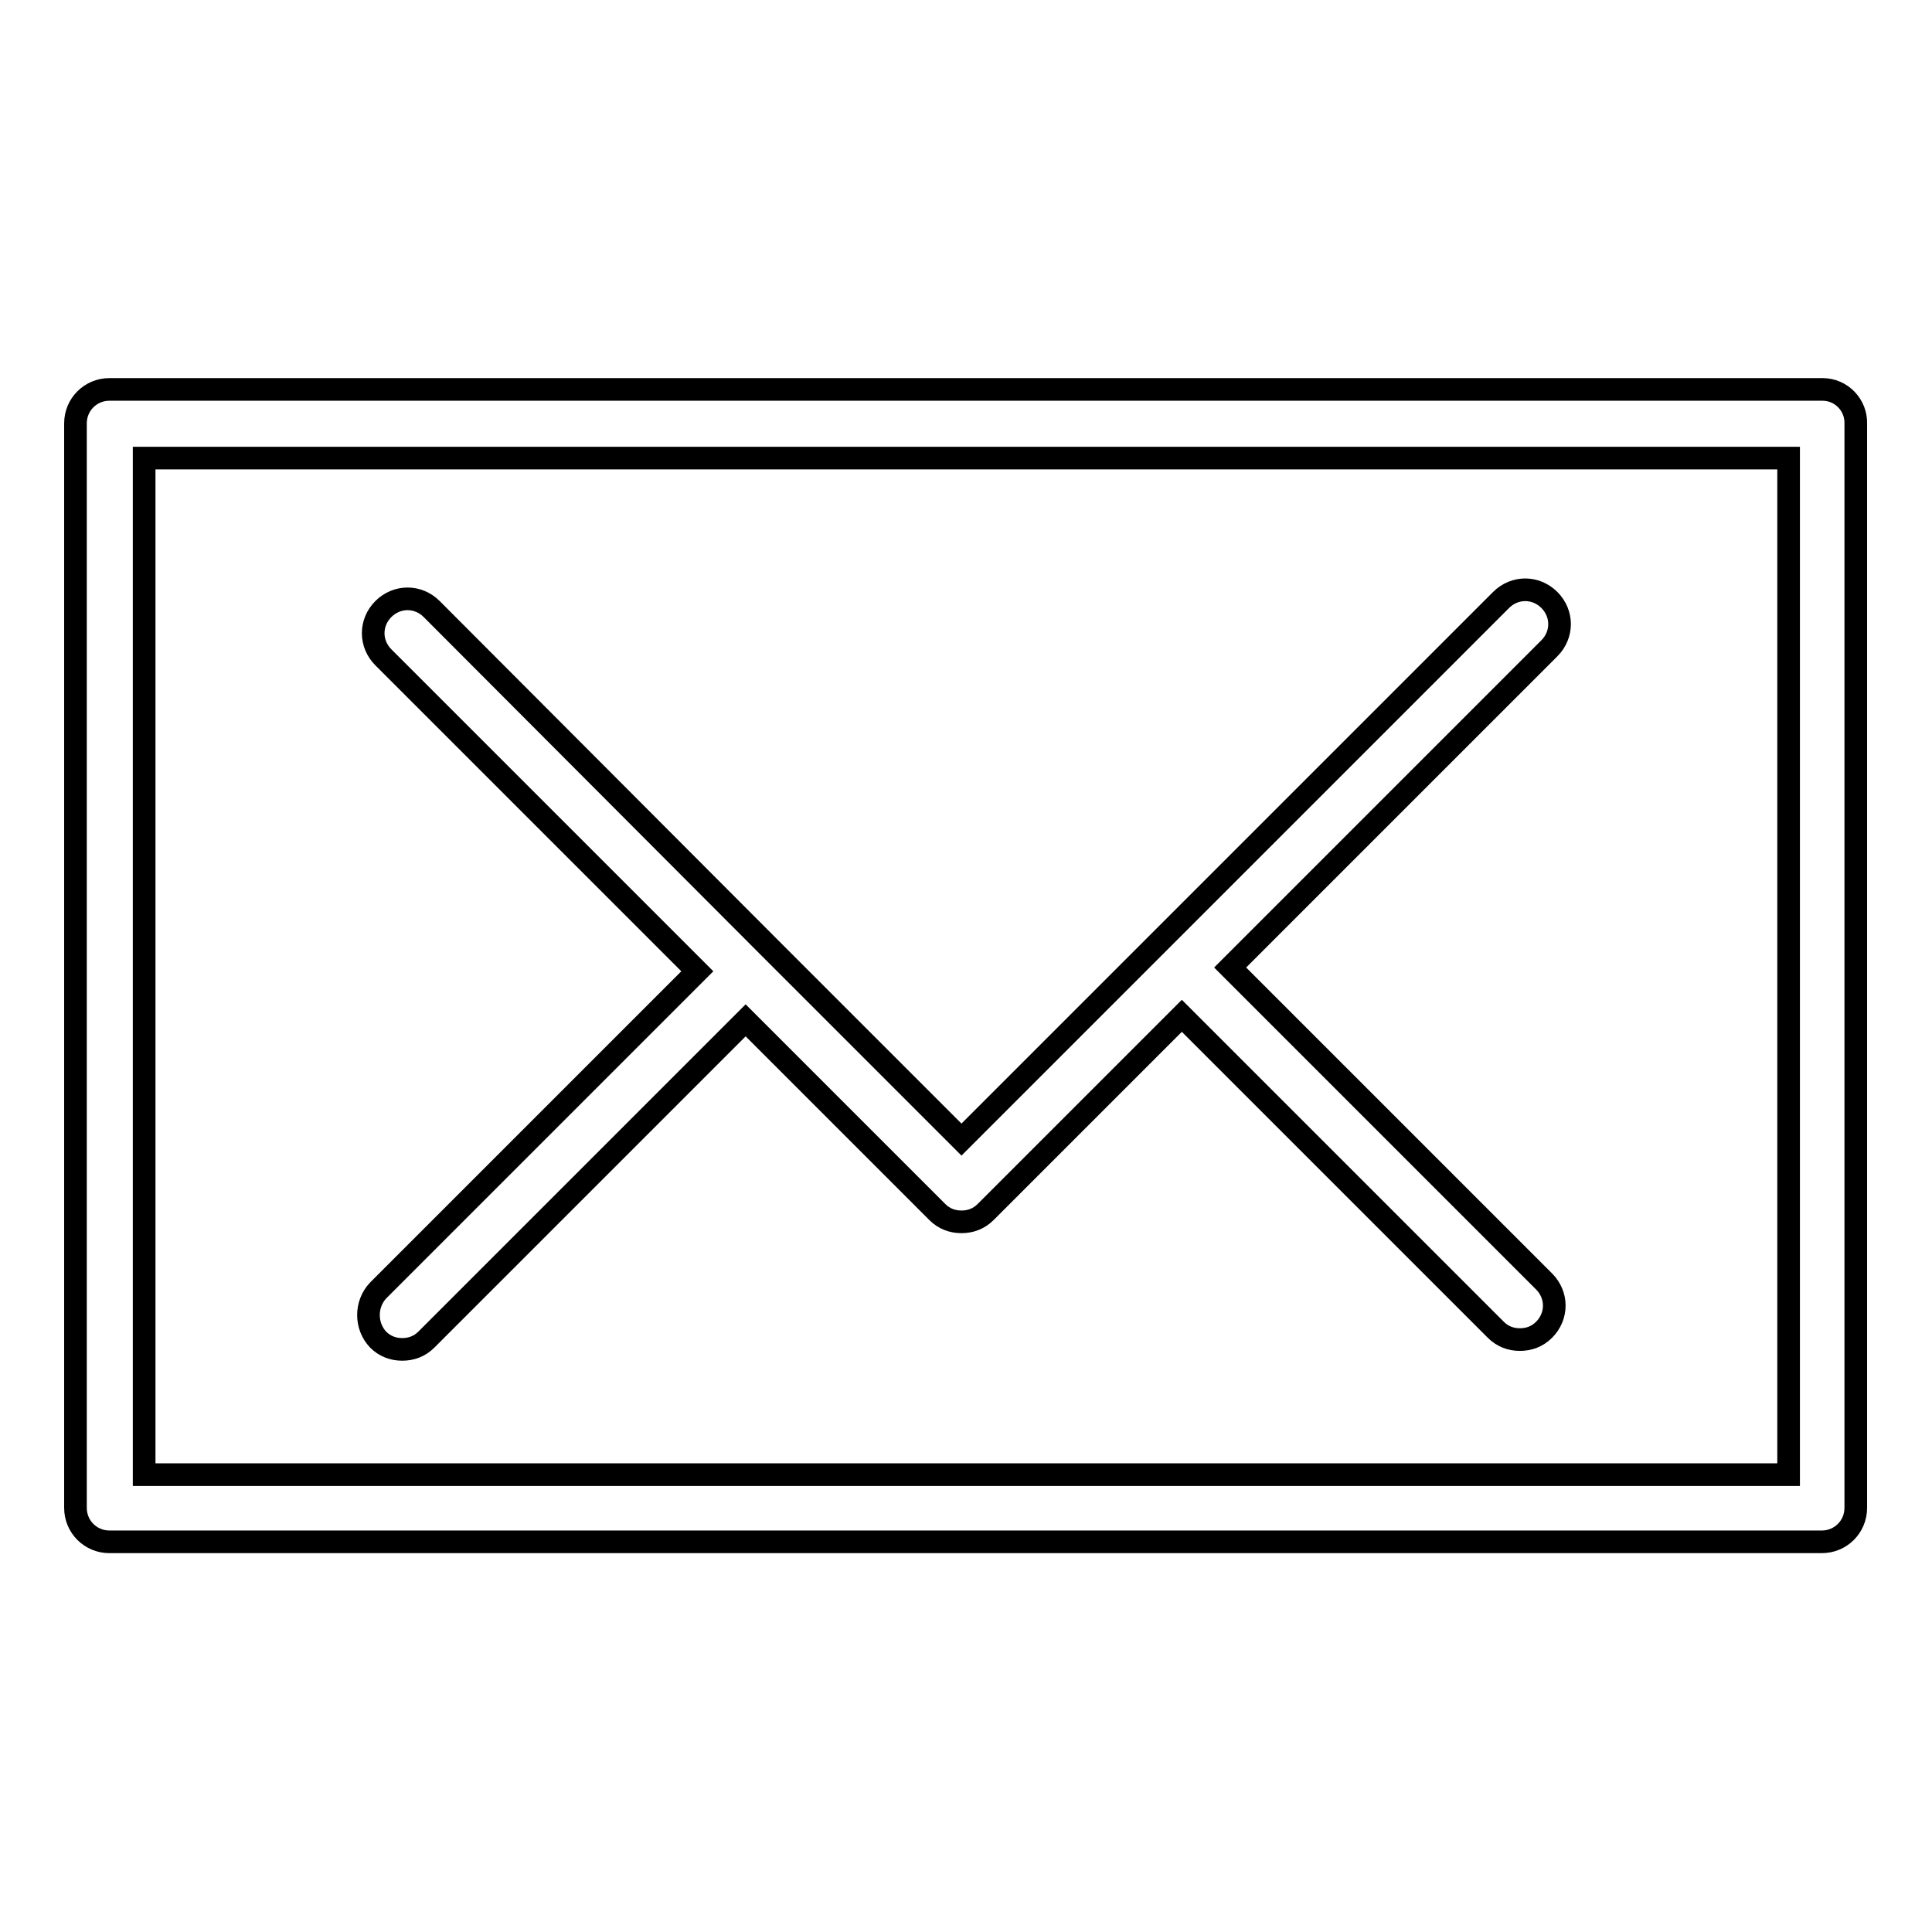
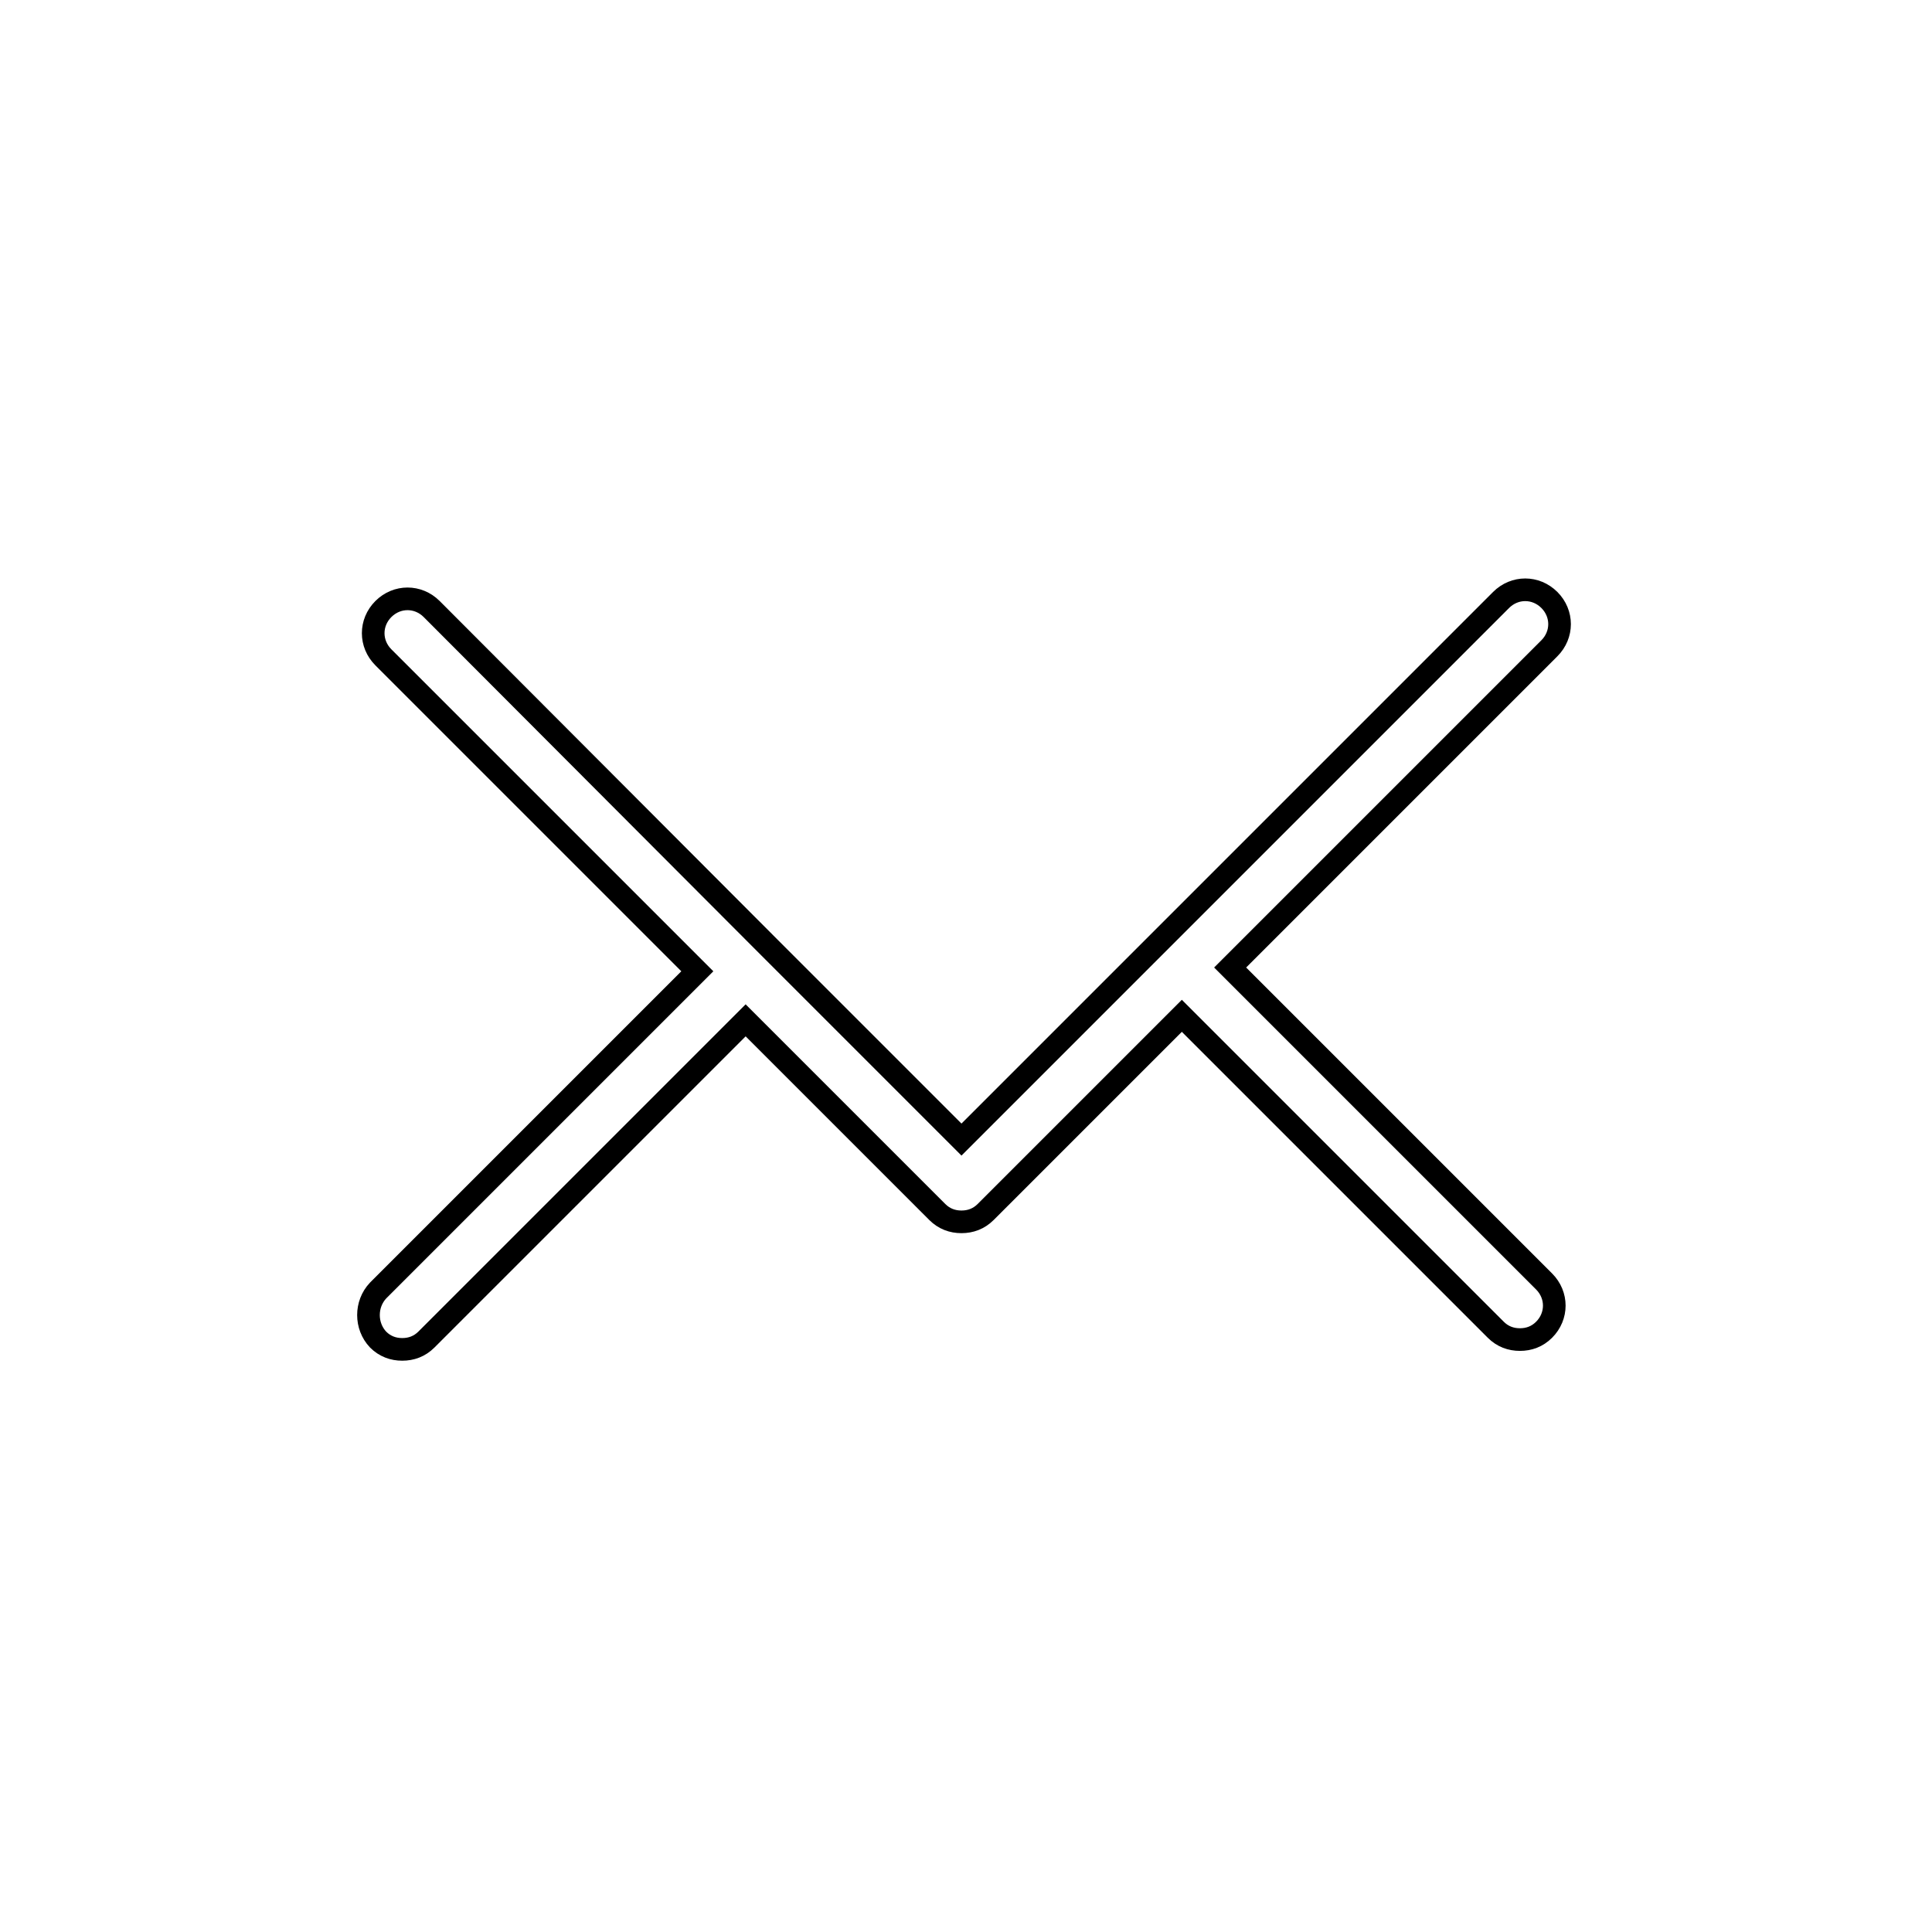
<svg xmlns="http://www.w3.org/2000/svg" version="1.1" x="0px" y="0px" viewBox="0 0 256 256" enable-background="new 0 0 256 256" xml:space="preserve">
  <g>
    <g>
      <g>
        <g>
-           <path stroke-width="3" fill-opacity="0" stroke="#000000" d="M241.5,51.6H14.5c-2.5,0-4.5,2-4.5,4.5v143.7c0,2.5,2,4.5,4.5,4.5h226.9c2.5,0,4.5-2,4.5-4.5V56.2C246,53.7,244,51.6,241.5,51.6z M236.9,195.4H19.1V60.7h217.9V195.4L236.9,195.4z" />
          <path stroke-width="3" fill-opacity="0" stroke="#000000" d="M50.1,177.5c0.9,0.9,2,1.3,3.2,1.3c1.2,0,2.3-0.4,3.2-1.3l42.3-42.3l25.4,25.4c0.9,0.9,2,1.3,3.2,1.3c1.2,0,2.3-0.4,3.2-1.3l26-26l41.6,41.6c0.9,0.9,2,1.3,3.2,1.3s2.3-0.4,3.2-1.3c1.8-1.8,1.8-4.6,0-6.4L163,128.2l42.3-42.3c1.8-1.8,1.8-4.6,0-6.4c-1.8-1.8-4.6-1.8-6.4,0L153.4,125l-26,26L102,125.6L57.2,80.7c-1.8-1.8-4.6-1.8-6.4,0c-1.8,1.8-1.8,4.6,0,6.4l41.6,41.6l-42.3,42.3C48.4,172.8,48.4,175.7,50.1,177.5z" />
        </g>
      </g>
      <g />
      <g />
      <g />
      <g />
      <g />
      <g />
      <g />
      <g />
      <g />
      <g />
      <g />
      <g />
      <g />
      <g />
      <g />
    </g>
  </g>
</svg>